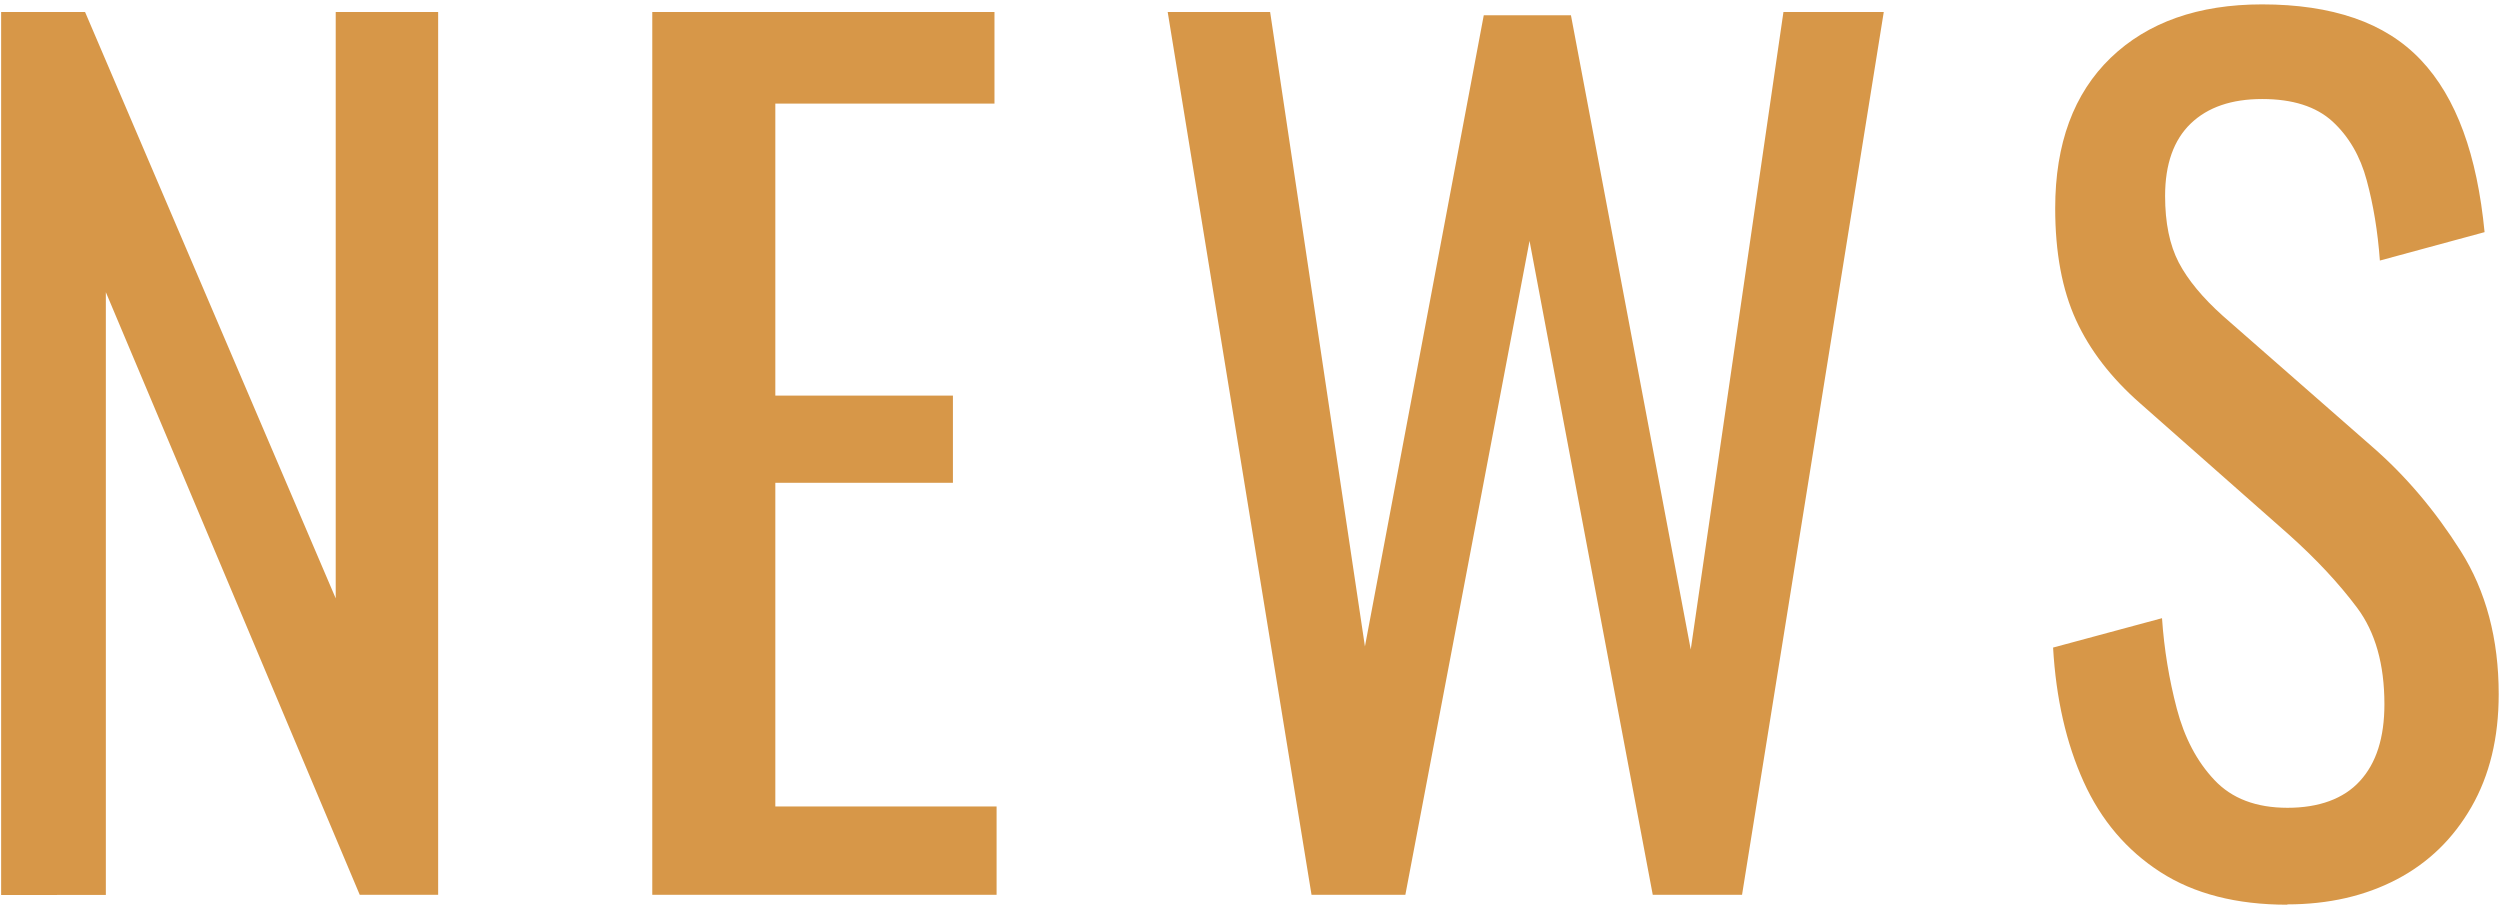
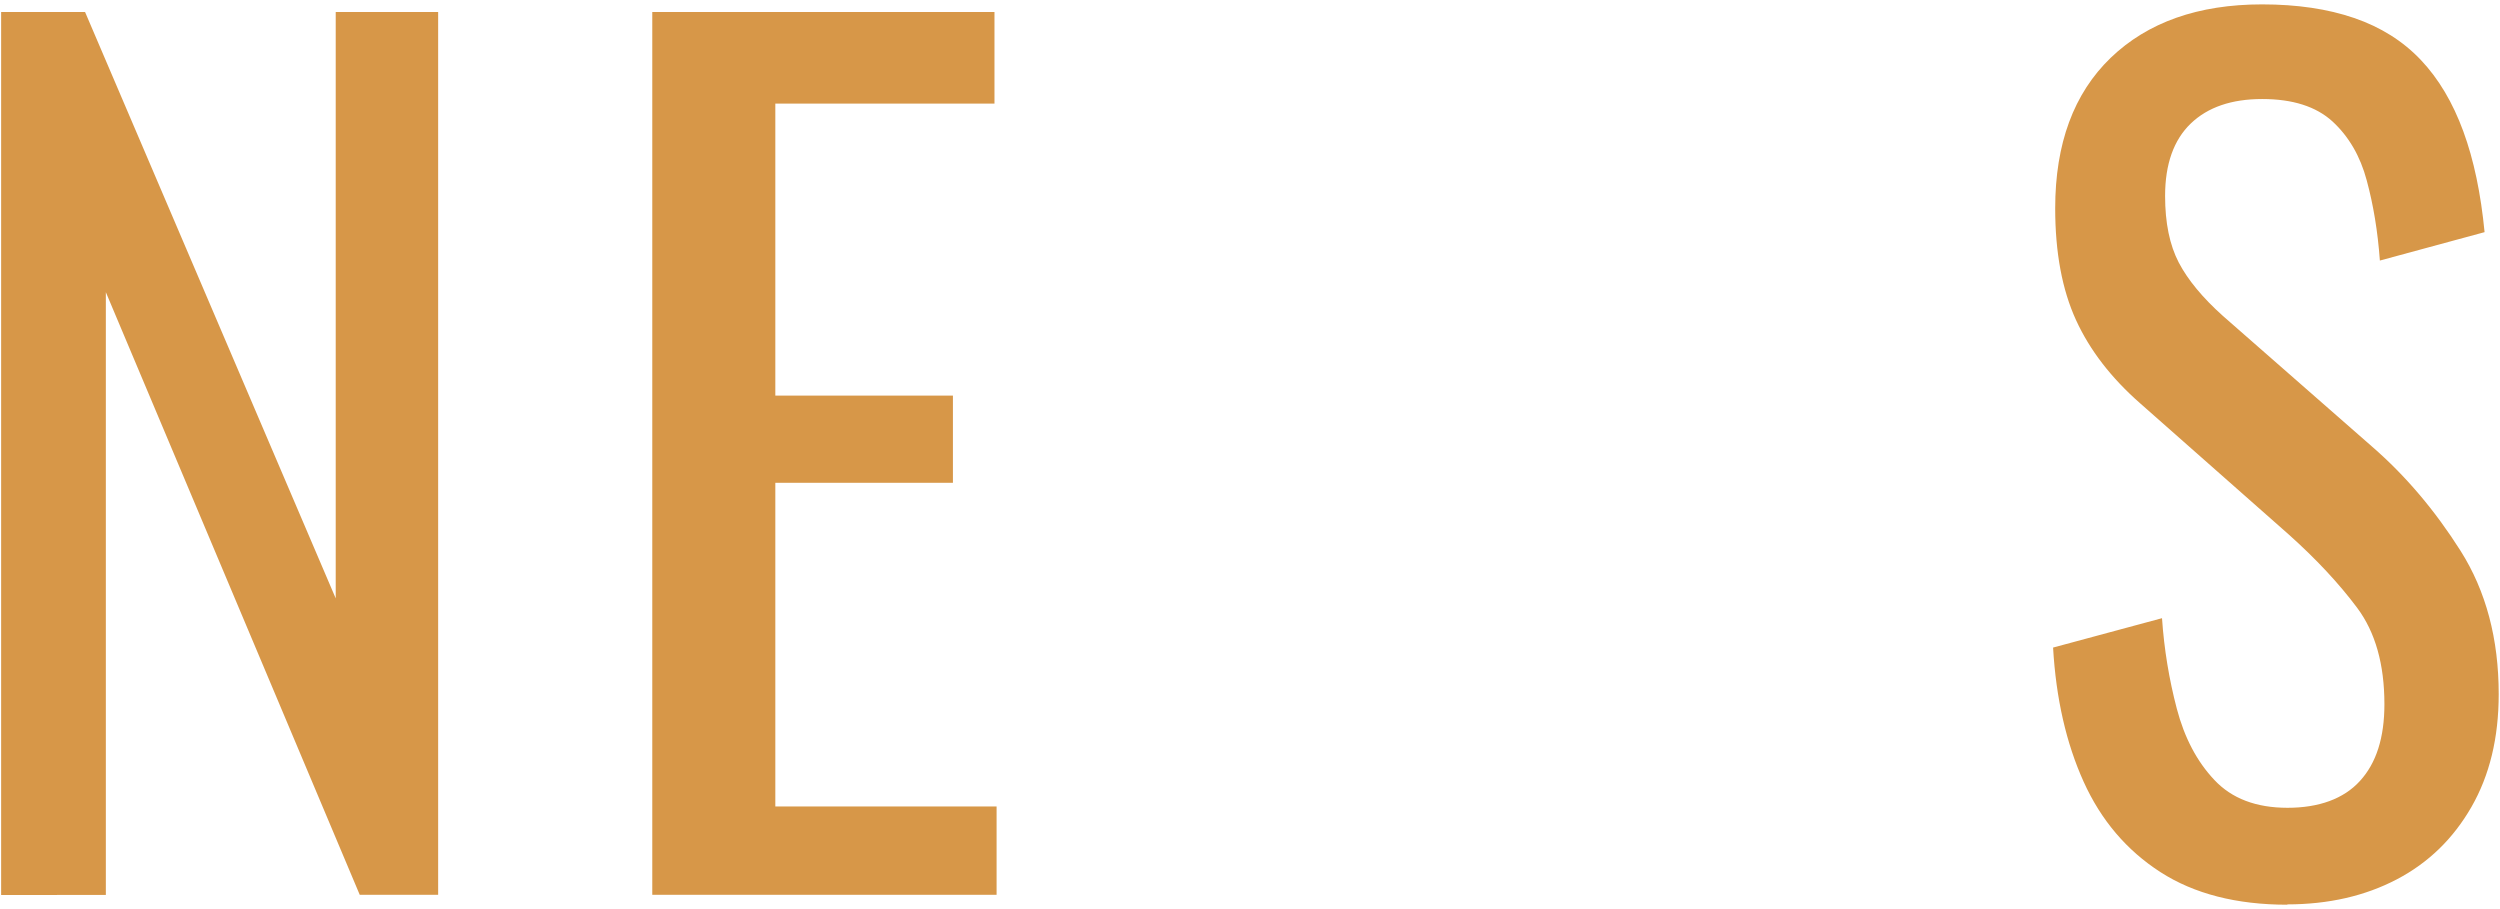
<svg xmlns="http://www.w3.org/2000/svg" width="154" height="56" viewBox="0 0 154 56">
  <path d="m.07,55.12V.74h5.17l15.44,36.12V.74h6.31v54.38h-4.83L6.52,18v37.13H.07Z" style="fill:#d79748" />
  <path d="m40.18,55.12V.74h21.08v5.64h-13.5v17.99h10.94v5.37h-10.94v19.94h13.63v5.44h-21.22Z" style="fill:#d79748" />
-   <path d="m80.79,55.12L71.93.74h6.31l5.84,39.08L91.4.94h5.37l7.38,39.07L109.86.74h6.18l-8.73,54.38h-5.5l-7.59-40.28-7.65,40.28h-5.77Z" style="fill:#d79748" />
  <path d="m140.9,55.73c-3.13,0-5.74-.67-7.82-2.01s-3.66-3.2-4.73-5.57c-1.07-2.37-1.7-5.12-1.88-8.26l6.71-1.81c.13,1.92.44,3.78.91,5.57.47,1.79,1.24,3.26,2.32,4.4,1.07,1.14,2.57,1.71,4.5,1.71s3.46-.55,4.46-1.65c1.01-1.1,1.51-2.67,1.51-4.73,0-2.46-.56-4.44-1.68-5.94-1.12-1.5-2.53-3.01-4.23-4.53l-9.13-8.06c-1.79-1.57-3.11-3.28-3.96-5.14-.85-1.86-1.28-4.15-1.28-6.88,0-3.98,1.14-7.07,3.42-9.27,2.28-2.19,5.39-3.29,9.33-3.29,2.15,0,4.04.28,5.67.84,1.63.56,3,1.42,4.1,2.58,1.1,1.16,1.97,2.63,2.62,4.4.65,1.77,1.08,3.84,1.31,6.21l-6.45,1.75c-.13-1.79-.4-3.43-.81-4.94-.4-1.5-1.11-2.71-2.11-3.63-1.01-.92-2.45-1.38-4.33-1.38s-3.35.5-4.4,1.51c-1.05,1.01-1.58,2.5-1.58,4.46,0,1.66.28,3.02.84,4.1.56,1.07,1.47,2.17,2.72,3.29l9.2,8.06c2.06,1.79,3.87,3.93,5.44,6.41,1.57,2.48,2.35,5.43,2.35,8.83,0,2.69-.56,5-1.68,6.95-1.12,1.95-2.65,3.44-4.6,4.46s-4.2,1.54-6.75,1.54Z" style="fill:#d79748" />
  <rect width="154" height="56" style="fill:none" />
</svg>